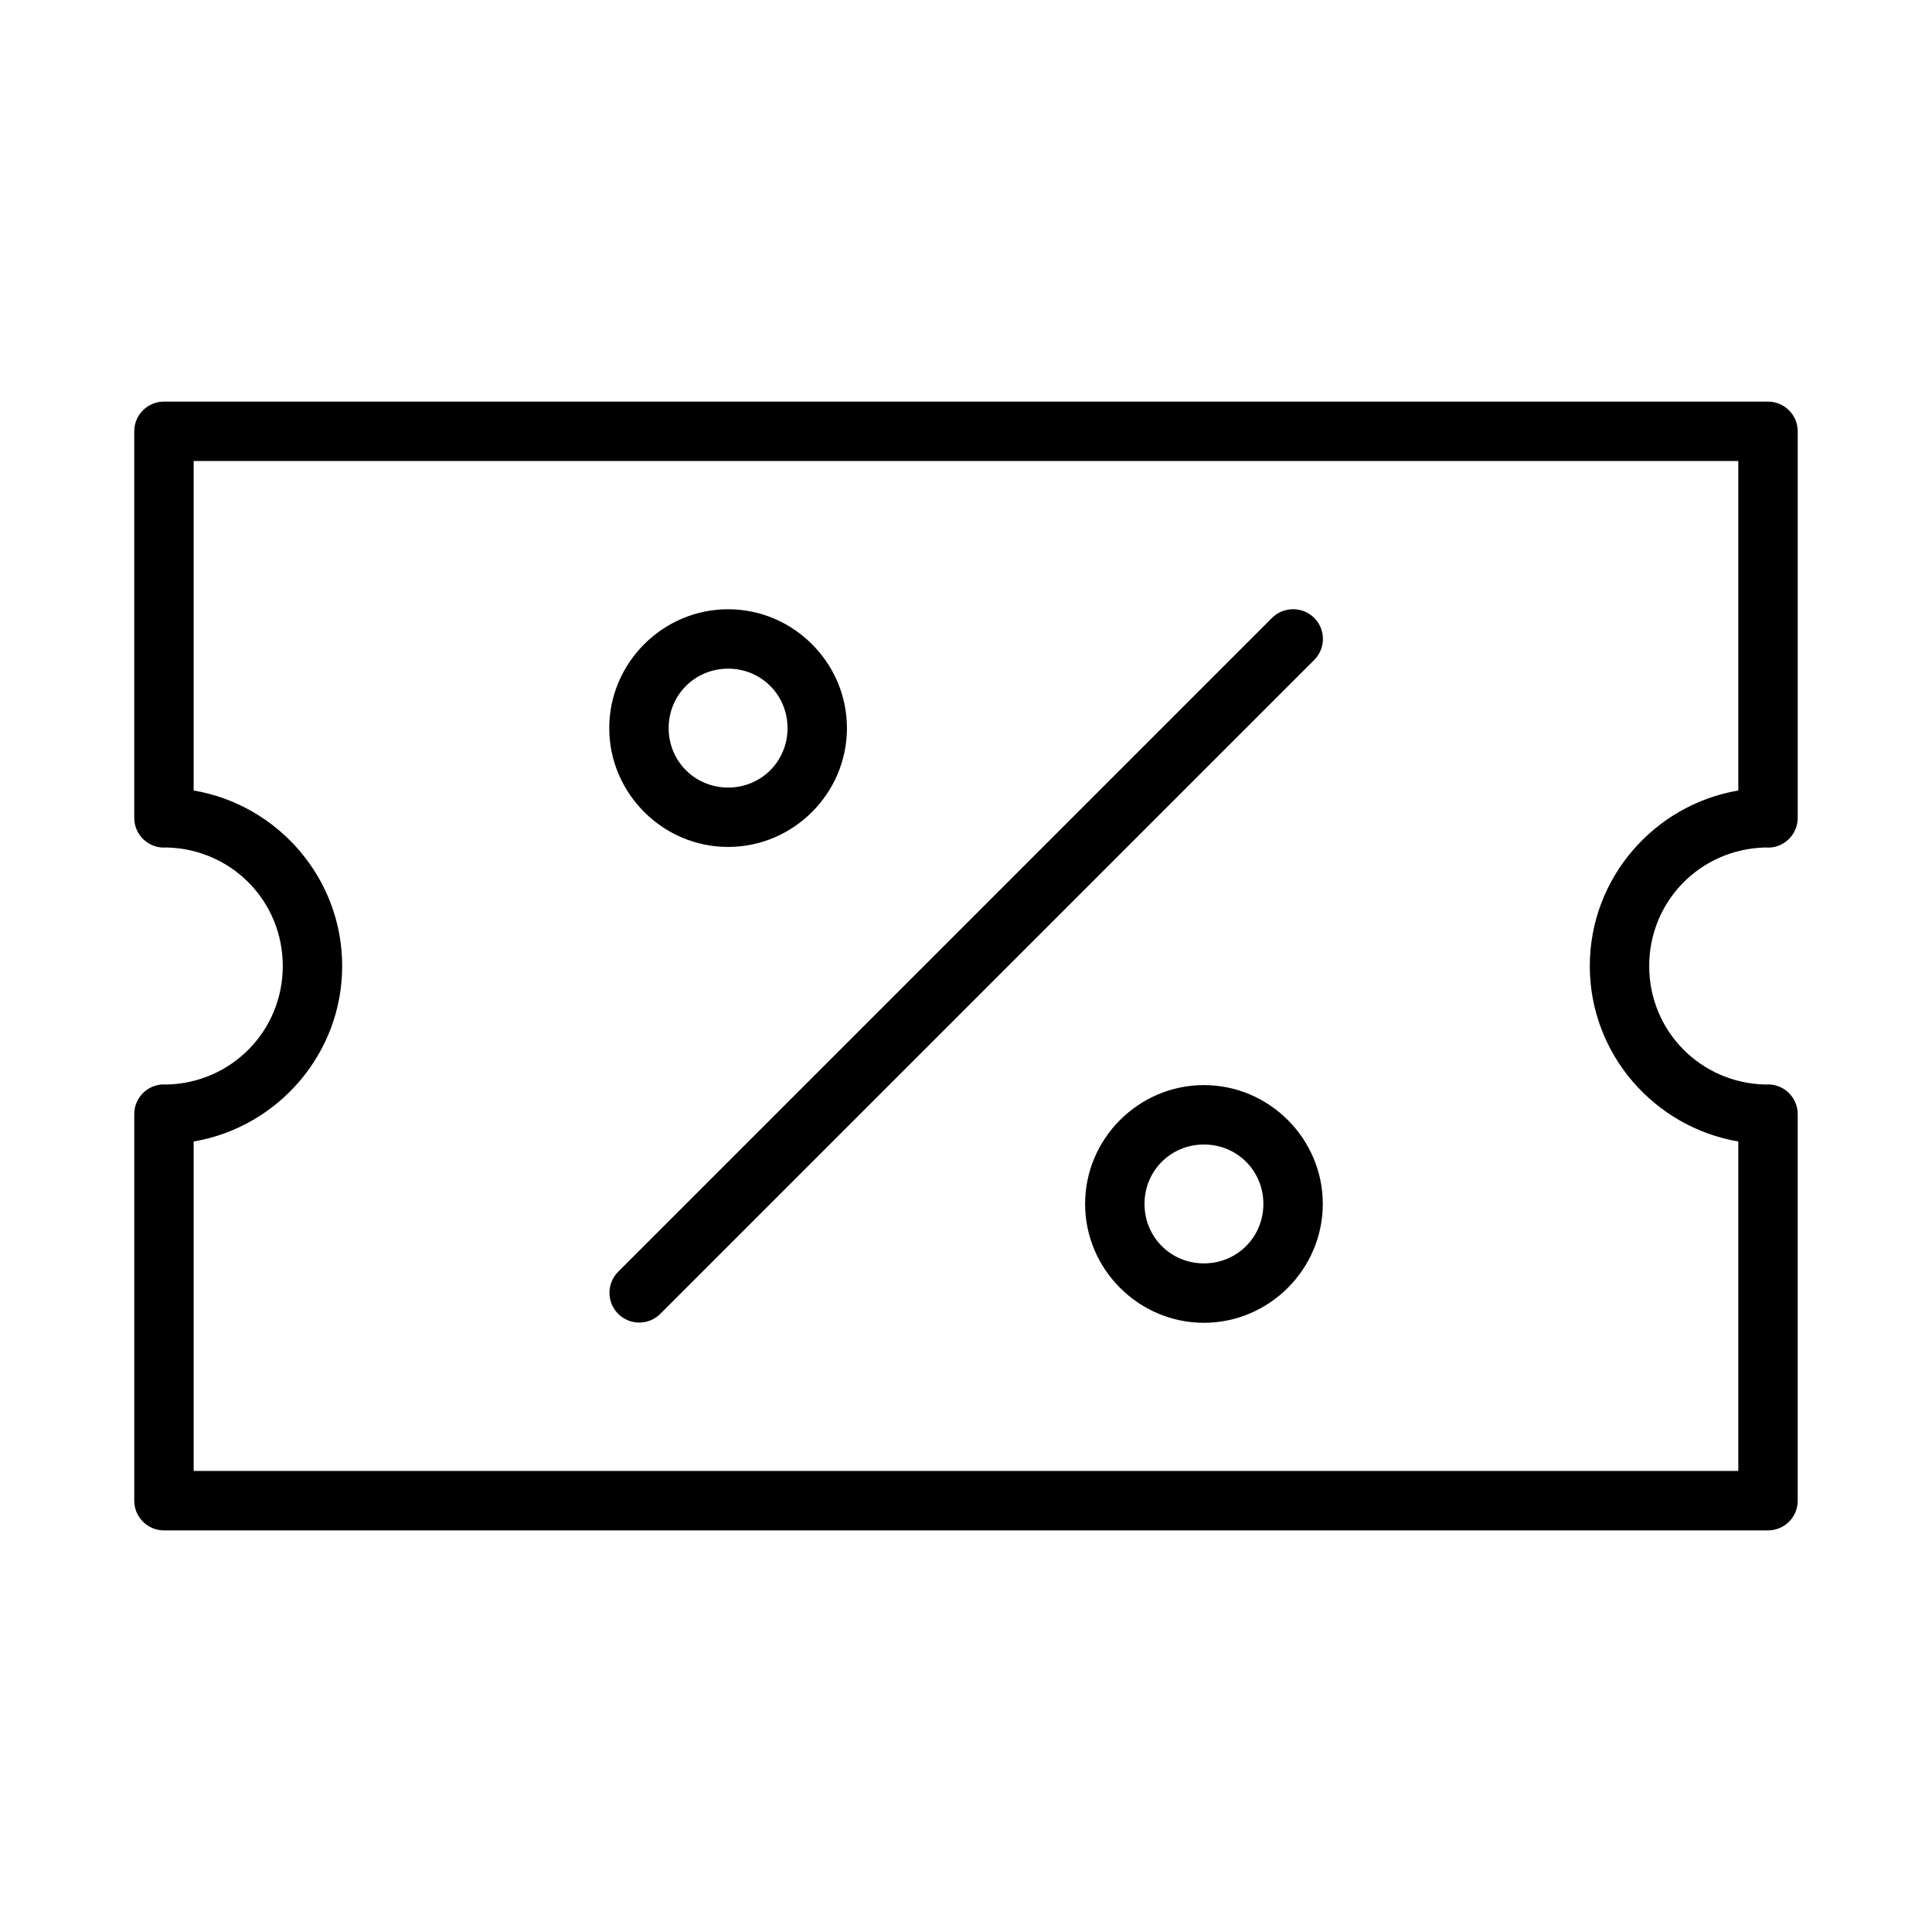
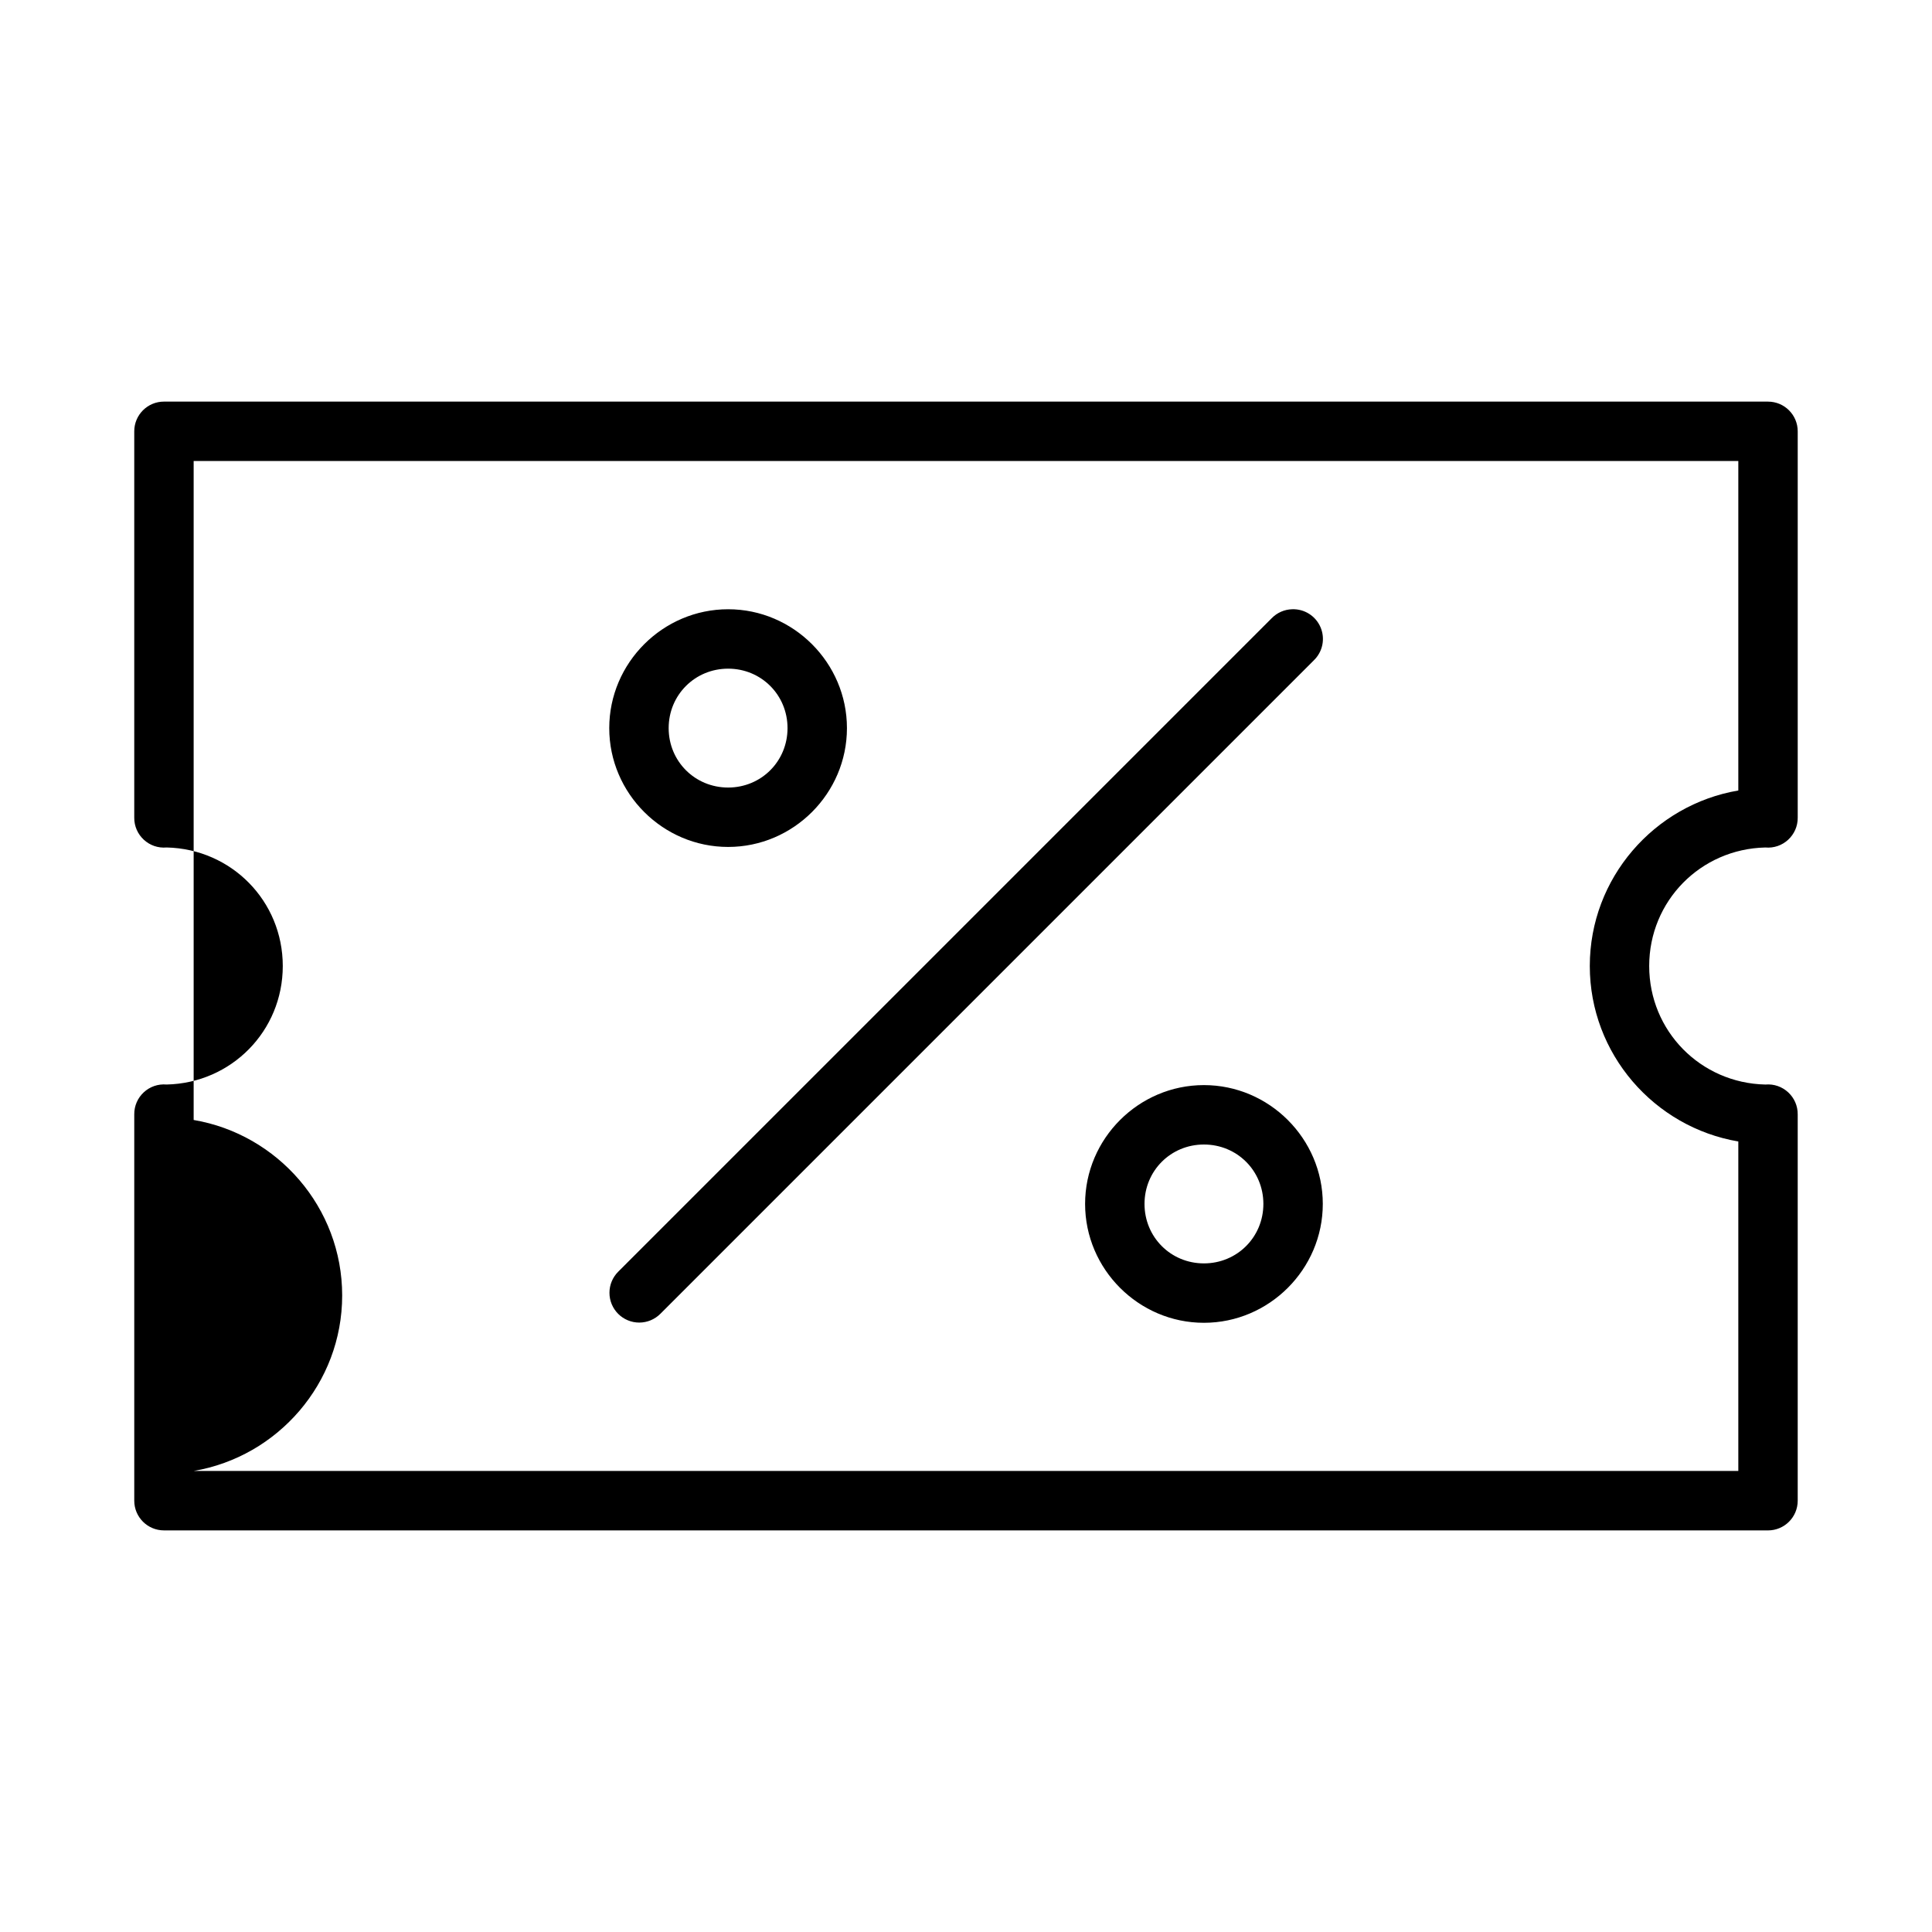
<svg xmlns="http://www.w3.org/2000/svg" fill="#000000" width="800px" height="800px" version="1.1" viewBox="144 144 512 512">
-   <path d="m187.45 250.43c-4.348 0-7.871 3.523-7.871 7.871v102.34c-0.062 4.676 3.938 8.379 8.594 7.949 17.137 0.391 30.766 14.176 30.766 31.41 0 17.242-13.637 31.027-30.781 31.41-4.652-0.418-8.645 3.277-8.578 7.949v102.34c0 4.348 3.523 7.871 7.871 7.871l425.09 0.004c4.348 0 7.871-3.523 7.871-7.871v-102.34c0.062-4.668-3.93-8.367-8.578-7.949-17.145-0.379-30.781-14.172-30.781-31.41 0-17.234 13.629-31.02 30.766-31.41 4.656 0.43 8.66-3.273 8.594-7.949v-102.34c0-4.348-3.523-7.871-7.871-7.871zm7.871 15.746 409.35-0.004v87.316c-22.266 3.781-39.359 23.207-39.359 46.508 0 23.305 17.094 42.73 39.359 46.508v87.316h-409.35v-87.316c22.266-3.781 39.359-23.207 39.359-46.508 0-23.305-17.094-42.73-39.359-46.508zm141.64 39.281c-17.297 0-31.504 14.207-31.504 31.504 0 17.297 14.207 31.488 31.504 31.488 17.297 0 31.488-14.191 31.488-31.488 0-17.297-14.191-31.504-31.488-31.504zm149.46 0c-2.047 0.059-3.988 0.914-5.414 2.383l-173.17 173.17c-1.484 1.48-2.324 3.488-2.324 5.586-0.004 2.098 0.828 4.106 2.312 5.59 1.48 1.48 3.492 2.312 5.59 2.312 2.094-0.004 4.106-0.84 5.586-2.324l173.17-173.17v-0.004c2.356-2.262 3.07-5.746 1.793-8.754-1.277-3.008-4.277-4.914-7.543-4.789zm-149.46 15.746c8.789 0 15.742 6.973 15.742 15.758 0 8.789-6.957 15.746-15.742 15.746-8.789 0-15.758-6.957-15.758-15.746 0-8.789 6.973-15.758 15.758-15.758zm126.09 110.36c-17.297 0-31.488 14.191-31.488 31.488 0 17.297 14.191 31.504 31.488 31.504s31.504-14.207 31.504-31.504c0-17.297-14.207-31.488-31.504-31.488zm0 15.746c8.789 0 15.758 6.957 15.758 15.746 0 8.789-6.973 15.758-15.758 15.758-8.789 0-15.742-6.973-15.742-15.758 0-8.789 6.957-15.746 15.742-15.746z" />
+   <path d="m187.45 250.43c-4.348 0-7.871 3.523-7.871 7.871v102.34c-0.062 4.676 3.938 8.379 8.594 7.949 17.137 0.391 30.766 14.176 30.766 31.41 0 17.242-13.637 31.027-30.781 31.41-4.652-0.418-8.645 3.277-8.578 7.949v102.34c0 4.348 3.523 7.871 7.871 7.871l425.09 0.004c4.348 0 7.871-3.523 7.871-7.871v-102.34c0.062-4.668-3.93-8.367-8.578-7.949-17.145-0.379-30.781-14.172-30.781-31.41 0-17.234 13.629-31.02 30.766-31.41 4.656 0.43 8.66-3.273 8.594-7.949v-102.34c0-4.348-3.523-7.871-7.871-7.871zm7.871 15.746 409.35-0.004v87.316c-22.266 3.781-39.359 23.207-39.359 46.508 0 23.305 17.094 42.73 39.359 46.508v87.316h-409.35c22.266-3.781 39.359-23.207 39.359-46.508 0-23.305-17.094-42.73-39.359-46.508zm141.64 39.281c-17.297 0-31.504 14.207-31.504 31.504 0 17.297 14.207 31.488 31.504 31.488 17.297 0 31.488-14.191 31.488-31.488 0-17.297-14.191-31.504-31.488-31.504zm149.46 0c-2.047 0.059-3.988 0.914-5.414 2.383l-173.17 173.17c-1.484 1.48-2.324 3.488-2.324 5.586-0.004 2.098 0.828 4.106 2.312 5.59 1.48 1.48 3.492 2.312 5.59 2.312 2.094-0.004 4.106-0.84 5.586-2.324l173.17-173.17v-0.004c2.356-2.262 3.07-5.746 1.793-8.754-1.277-3.008-4.277-4.914-7.543-4.789zm-149.46 15.746c8.789 0 15.742 6.973 15.742 15.758 0 8.789-6.957 15.746-15.742 15.746-8.789 0-15.758-6.957-15.758-15.746 0-8.789 6.973-15.758 15.758-15.758zm126.09 110.36c-17.297 0-31.488 14.191-31.488 31.488 0 17.297 14.191 31.504 31.488 31.504s31.504-14.207 31.504-31.504c0-17.297-14.207-31.488-31.504-31.488zm0 15.746c8.789 0 15.758 6.957 15.758 15.746 0 8.789-6.973 15.758-15.758 15.758-8.789 0-15.742-6.973-15.742-15.758 0-8.789 6.957-15.746 15.742-15.746z" />
</svg>